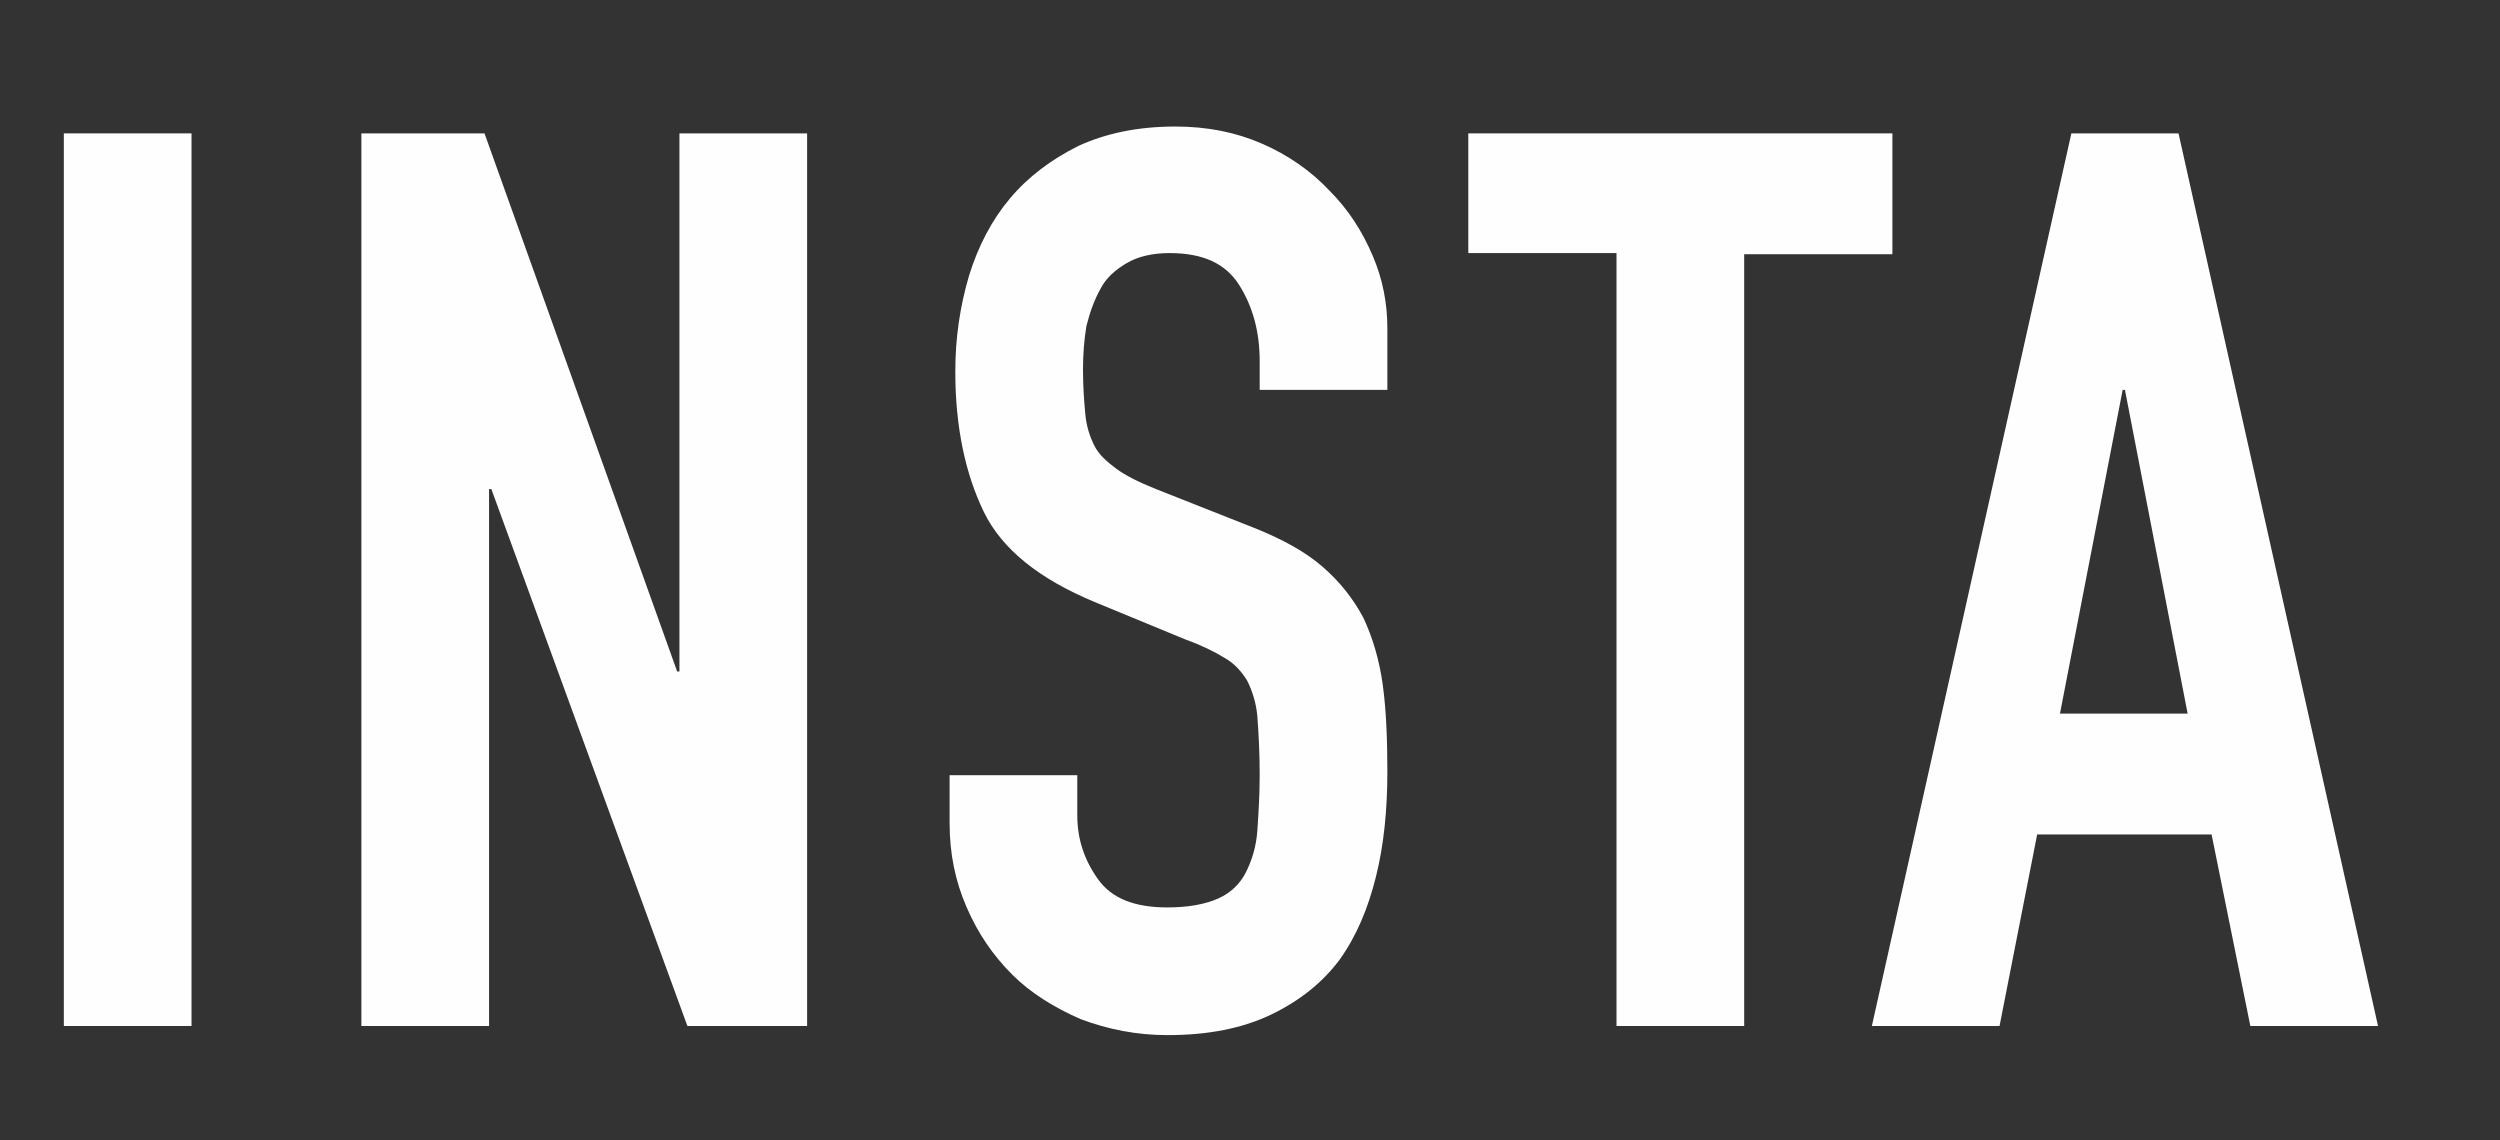
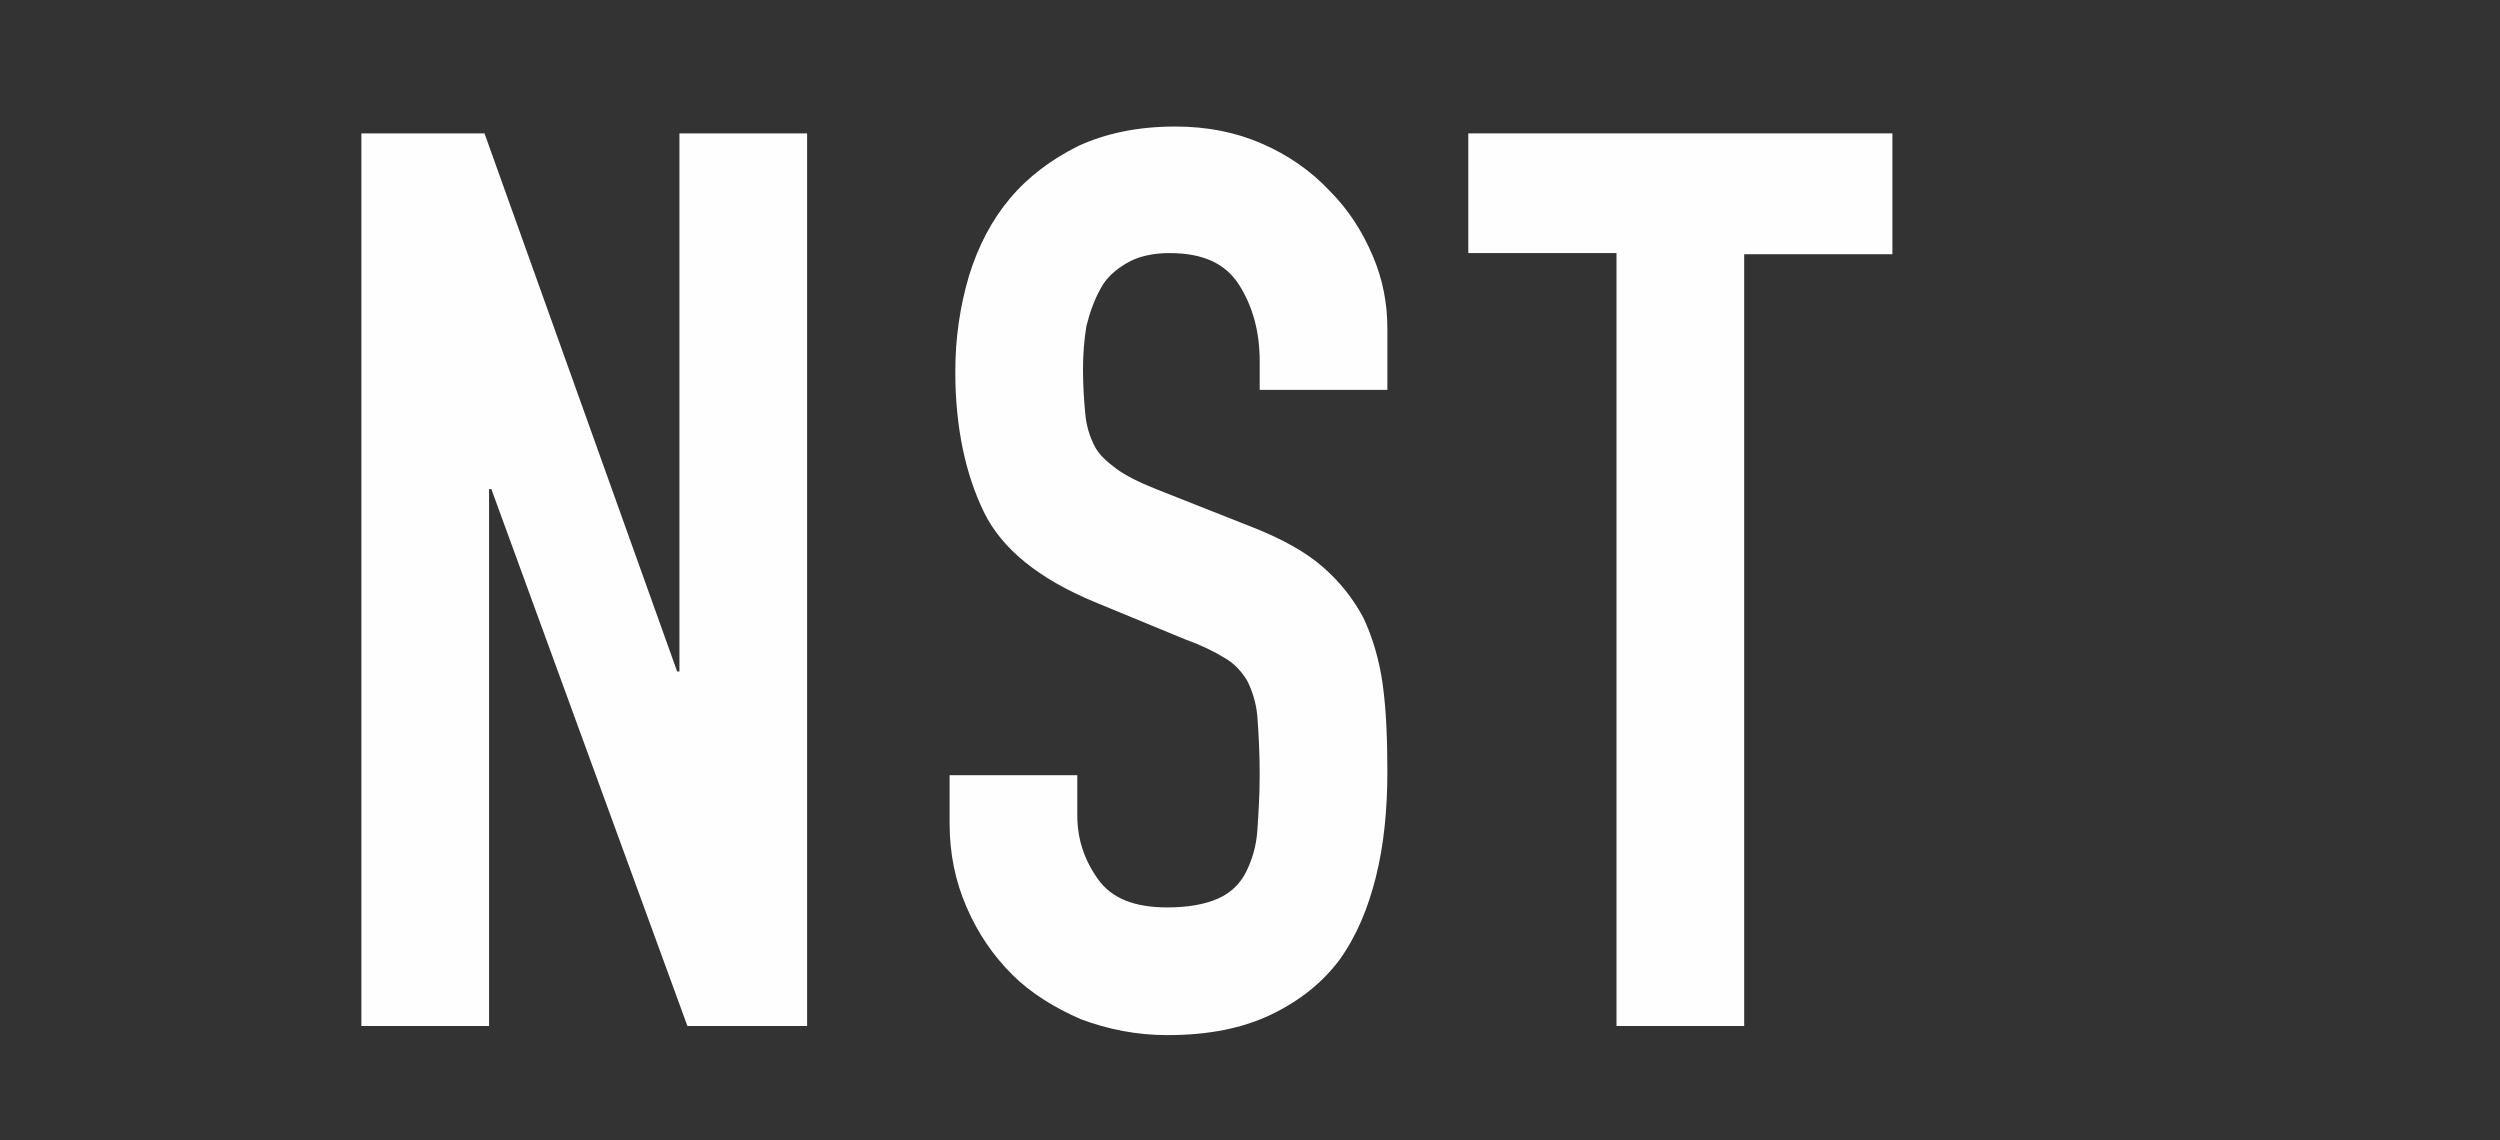
<svg xmlns="http://www.w3.org/2000/svg" version="1.1" id="Ebene_1" x="0px" y="0px" viewBox="0 0 219.3 100" enable-background="new 0 0 219.3 100" xml:space="preserve">
  <rect x="0" y="0" width="219.3" height="100" fill="#333333" stroke="none" />
  <g>
-     <path fill="#FEFEFE" d="M5.6,11.7h11.2V90H5.6V11.7z" />
    <path fill="#FEFEFE" d="M31.7,11.7h10.8l16.9,47.2h0.2V11.7h11.2V90H60.3L43.1,42.9h-0.2V90H31.7V11.7z" />
    <path fill="#FEFEFE" d="M121.7,34.2h-11.2v-2.5c0-2.6-0.6-4.8-1.8-6.7s-3.2-2.8-6.1-2.8c-1.5,0-2.8,0.3-3.8,0.9   c-1,0.6-1.8,1.3-2.3,2.3c-0.5,0.9-0.9,2-1.2,3.2c-0.2,1.2-0.3,2.5-0.3,3.8c0,1.5,0.1,2.8,0.2,3.9c0.1,1.1,0.4,2,0.8,2.8   c0.4,0.8,1.1,1.4,1.9,2c0.8,0.6,2,1.2,3.5,1.8l8.6,3.4c2.5,1,4.5,2.1,6,3.4c1.5,1.3,2.7,2.8,3.6,4.5c0.8,1.7,1.4,3.7,1.7,5.9   c0.3,2.2,0.4,4.8,0.4,7.6c0,3.3-0.3,6.4-1,9.2c-0.7,2.8-1.7,5.2-3.2,7.3c-1.5,2-3.5,3.6-6,4.8c-2.5,1.2-5.5,1.8-9.1,1.8   c-2.7,0-5.2-0.5-7.6-1.4c-2.3-1-4.4-2.3-6-3.9c-1.7-1.7-3-3.6-4-5.9c-1-2.3-1.5-4.7-1.5-7.4v-4.2h11.2v3.5c0,2.1,0.6,3.9,1.8,5.6   c1.2,1.7,3.2,2.5,6.1,2.5c1.9,0,3.4-0.3,4.5-0.8c1.1-0.5,1.9-1.3,2.4-2.3c0.5-1,0.9-2.2,1-3.7c0.1-1.5,0.2-3.1,0.2-4.8   c0-2.1-0.1-3.7-0.2-5.1c-0.1-1.3-0.5-2.4-0.9-3.2c-0.5-0.8-1.1-1.5-2-2c-0.8-0.5-2-1.1-3.4-1.6l-8-3.3c-4.8-2-8.1-4.6-9.7-7.9   c-1.6-3.3-2.5-7.4-2.5-12.3c0-2.9,0.4-5.7,1.2-8.4c0.8-2.6,2-4.9,3.6-6.8c1.6-1.9,3.6-3.4,6-4.6c2.4-1.1,5.2-1.7,8.5-1.7   c2.8,0,5.3,0.5,7.6,1.5c2.3,1,4.3,2.4,5.9,4.1c1.7,1.7,2.9,3.6,3.8,5.7c0.9,2.1,1.3,4.2,1.3,6.4V34.2z" />
    <path fill="#FEFEFE" d="M141.8,22.2h-13V11.7H166v10.6h-13V90h-11.2V22.2z" />
-     <path fill="#FEFEFE" d="M181.7,11.7h9.4L208.6,90h-11.2L194,73.2h-15.3L175.4,90h-11.2L181.7,11.7z M186.4,34.2h-0.2l-5.5,28.4   h11.2L186.4,34.2z" />
  </g>
</svg>